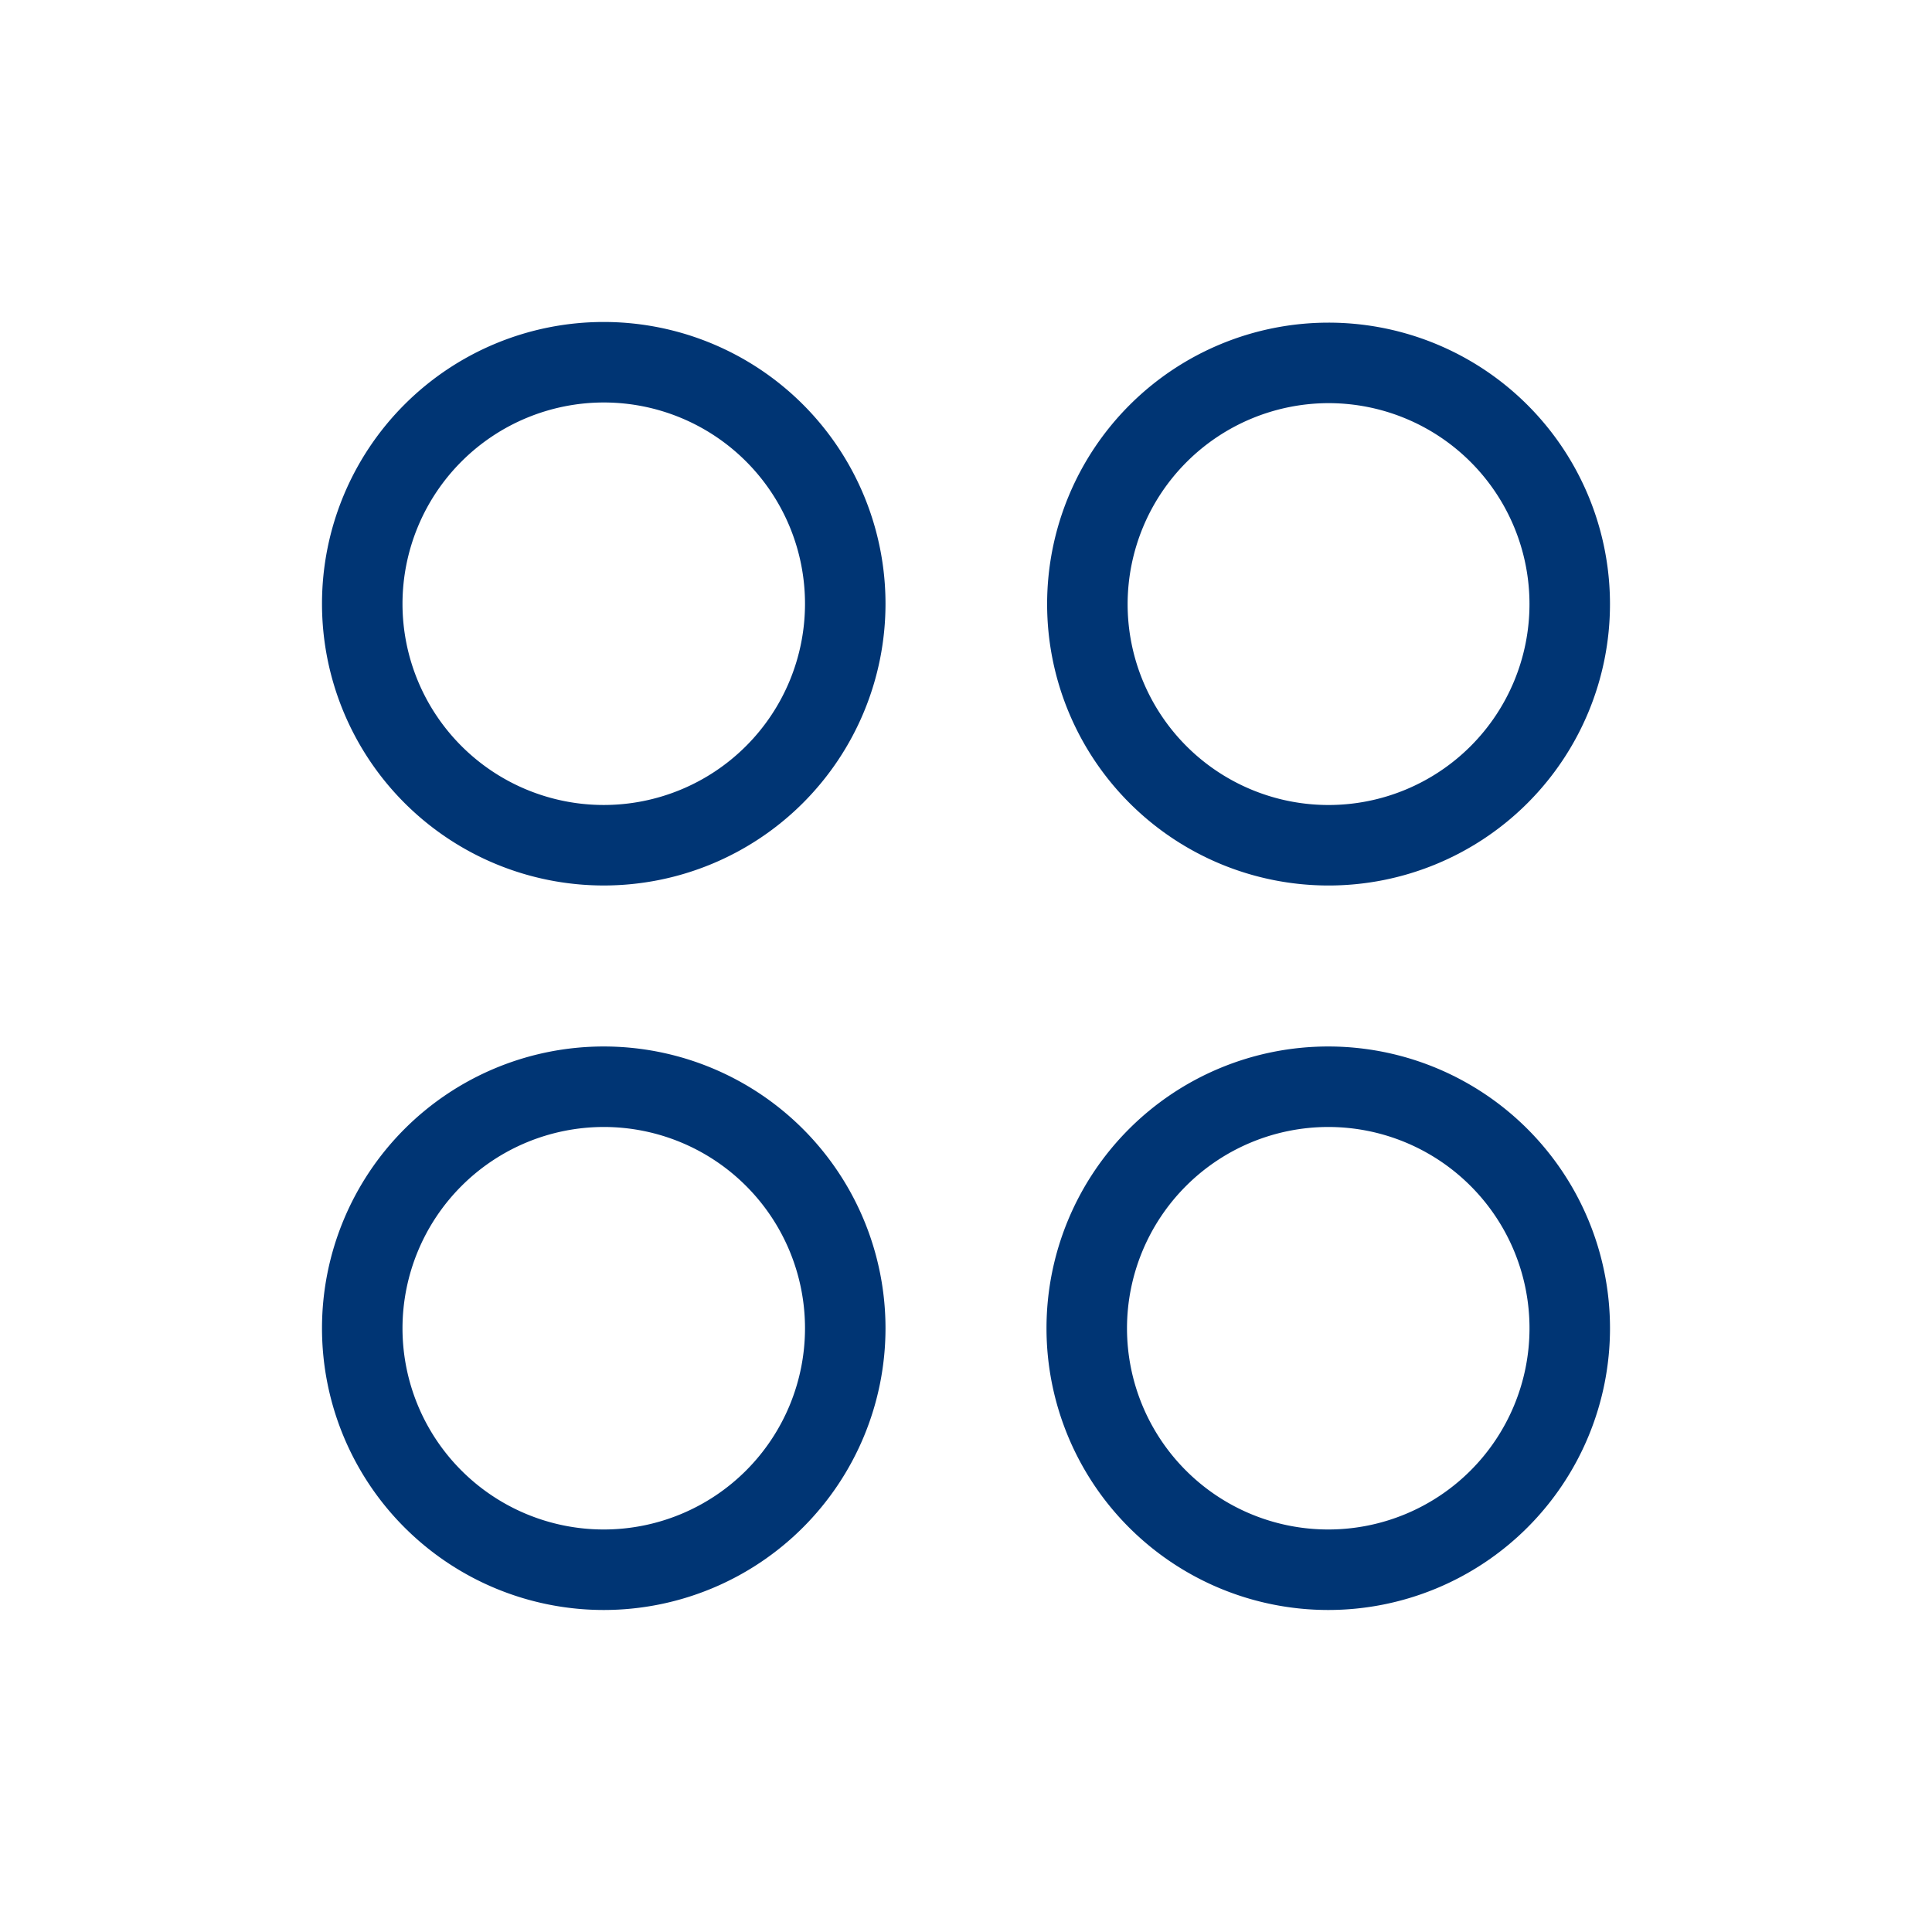
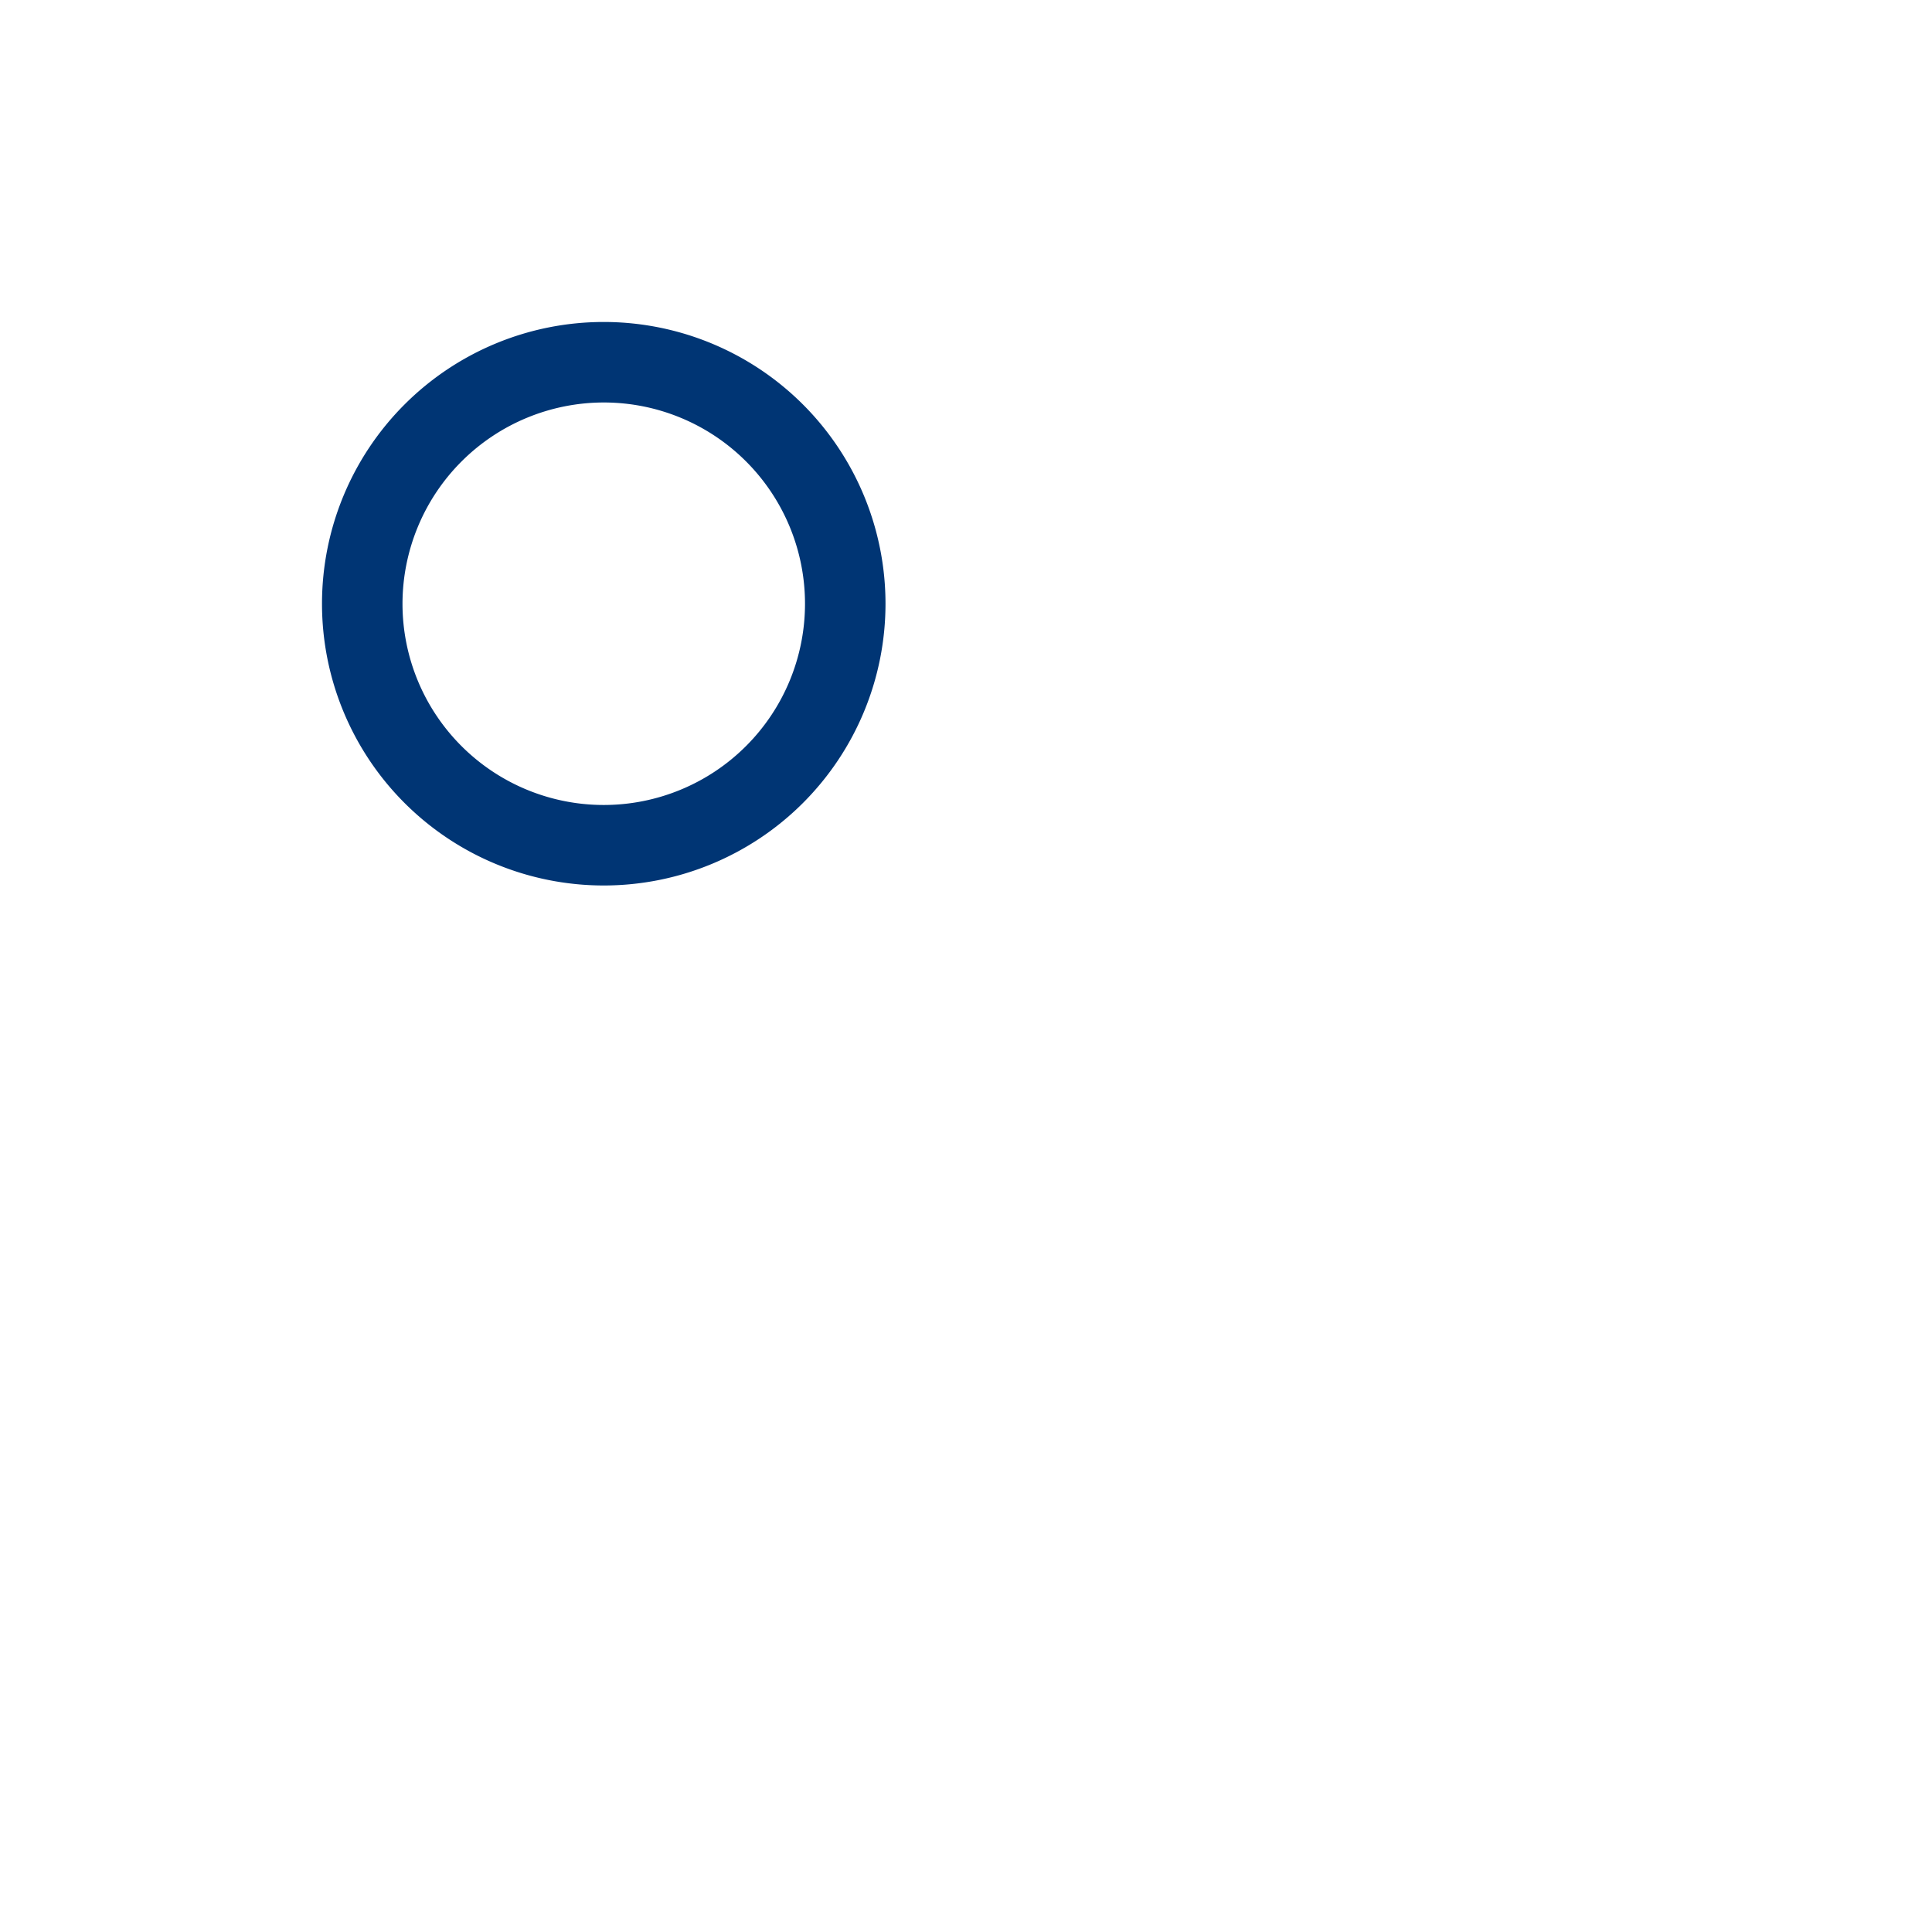
<svg xmlns="http://www.w3.org/2000/svg" id="pko_icon_apps_96" width="96" height="96" viewBox="0 0 96 96">
-   <rect id="pole" width="96" height="96" fill="none" opacity="0" />
  <g id="ikona" transform="translate(16 15.999)">
    <path id="Path_16505" data-name="Path 16505" d="M18,8A10,10,0,1,1,8,18,10.011,10.011,0,0,1,18,8m0-4A14,14,0,1,0,32,18,14,14,0,0,0,18,4" transform="translate(-4 -4)" fill="#003574" />
-     <path id="Path_16506" data-name="Path 16506" d="M26.992,8.008a9.984,9.984,0,1,1-9.984,9.984,10,10,0,0,1,9.984-9.984m0-4A13.984,13.984,0,1,0,40.976,17.992,13.983,13.983,0,0,0,26.992,4.008" transform="translate(23.023 -3.975)" fill="#003574" />
-     <path id="Path_16507" data-name="Path 16507" d="M18,17A10,10,0,1,1,8,27,10.011,10.011,0,0,1,18,17m0-4A14,14,0,1,0,32,27,14,14,0,0,0,18,13" transform="translate(-4 23)" fill="#003574" />
-     <path id="Path_16508" data-name="Path 16508" d="M27,17A10,10,0,1,1,17,27,10.011,10.011,0,0,1,27,17m0-4A14,14,0,1,0,41,27,14,14,0,0,0,27,13" transform="translate(23 23)" fill="#003574" />
  </g>
</svg>